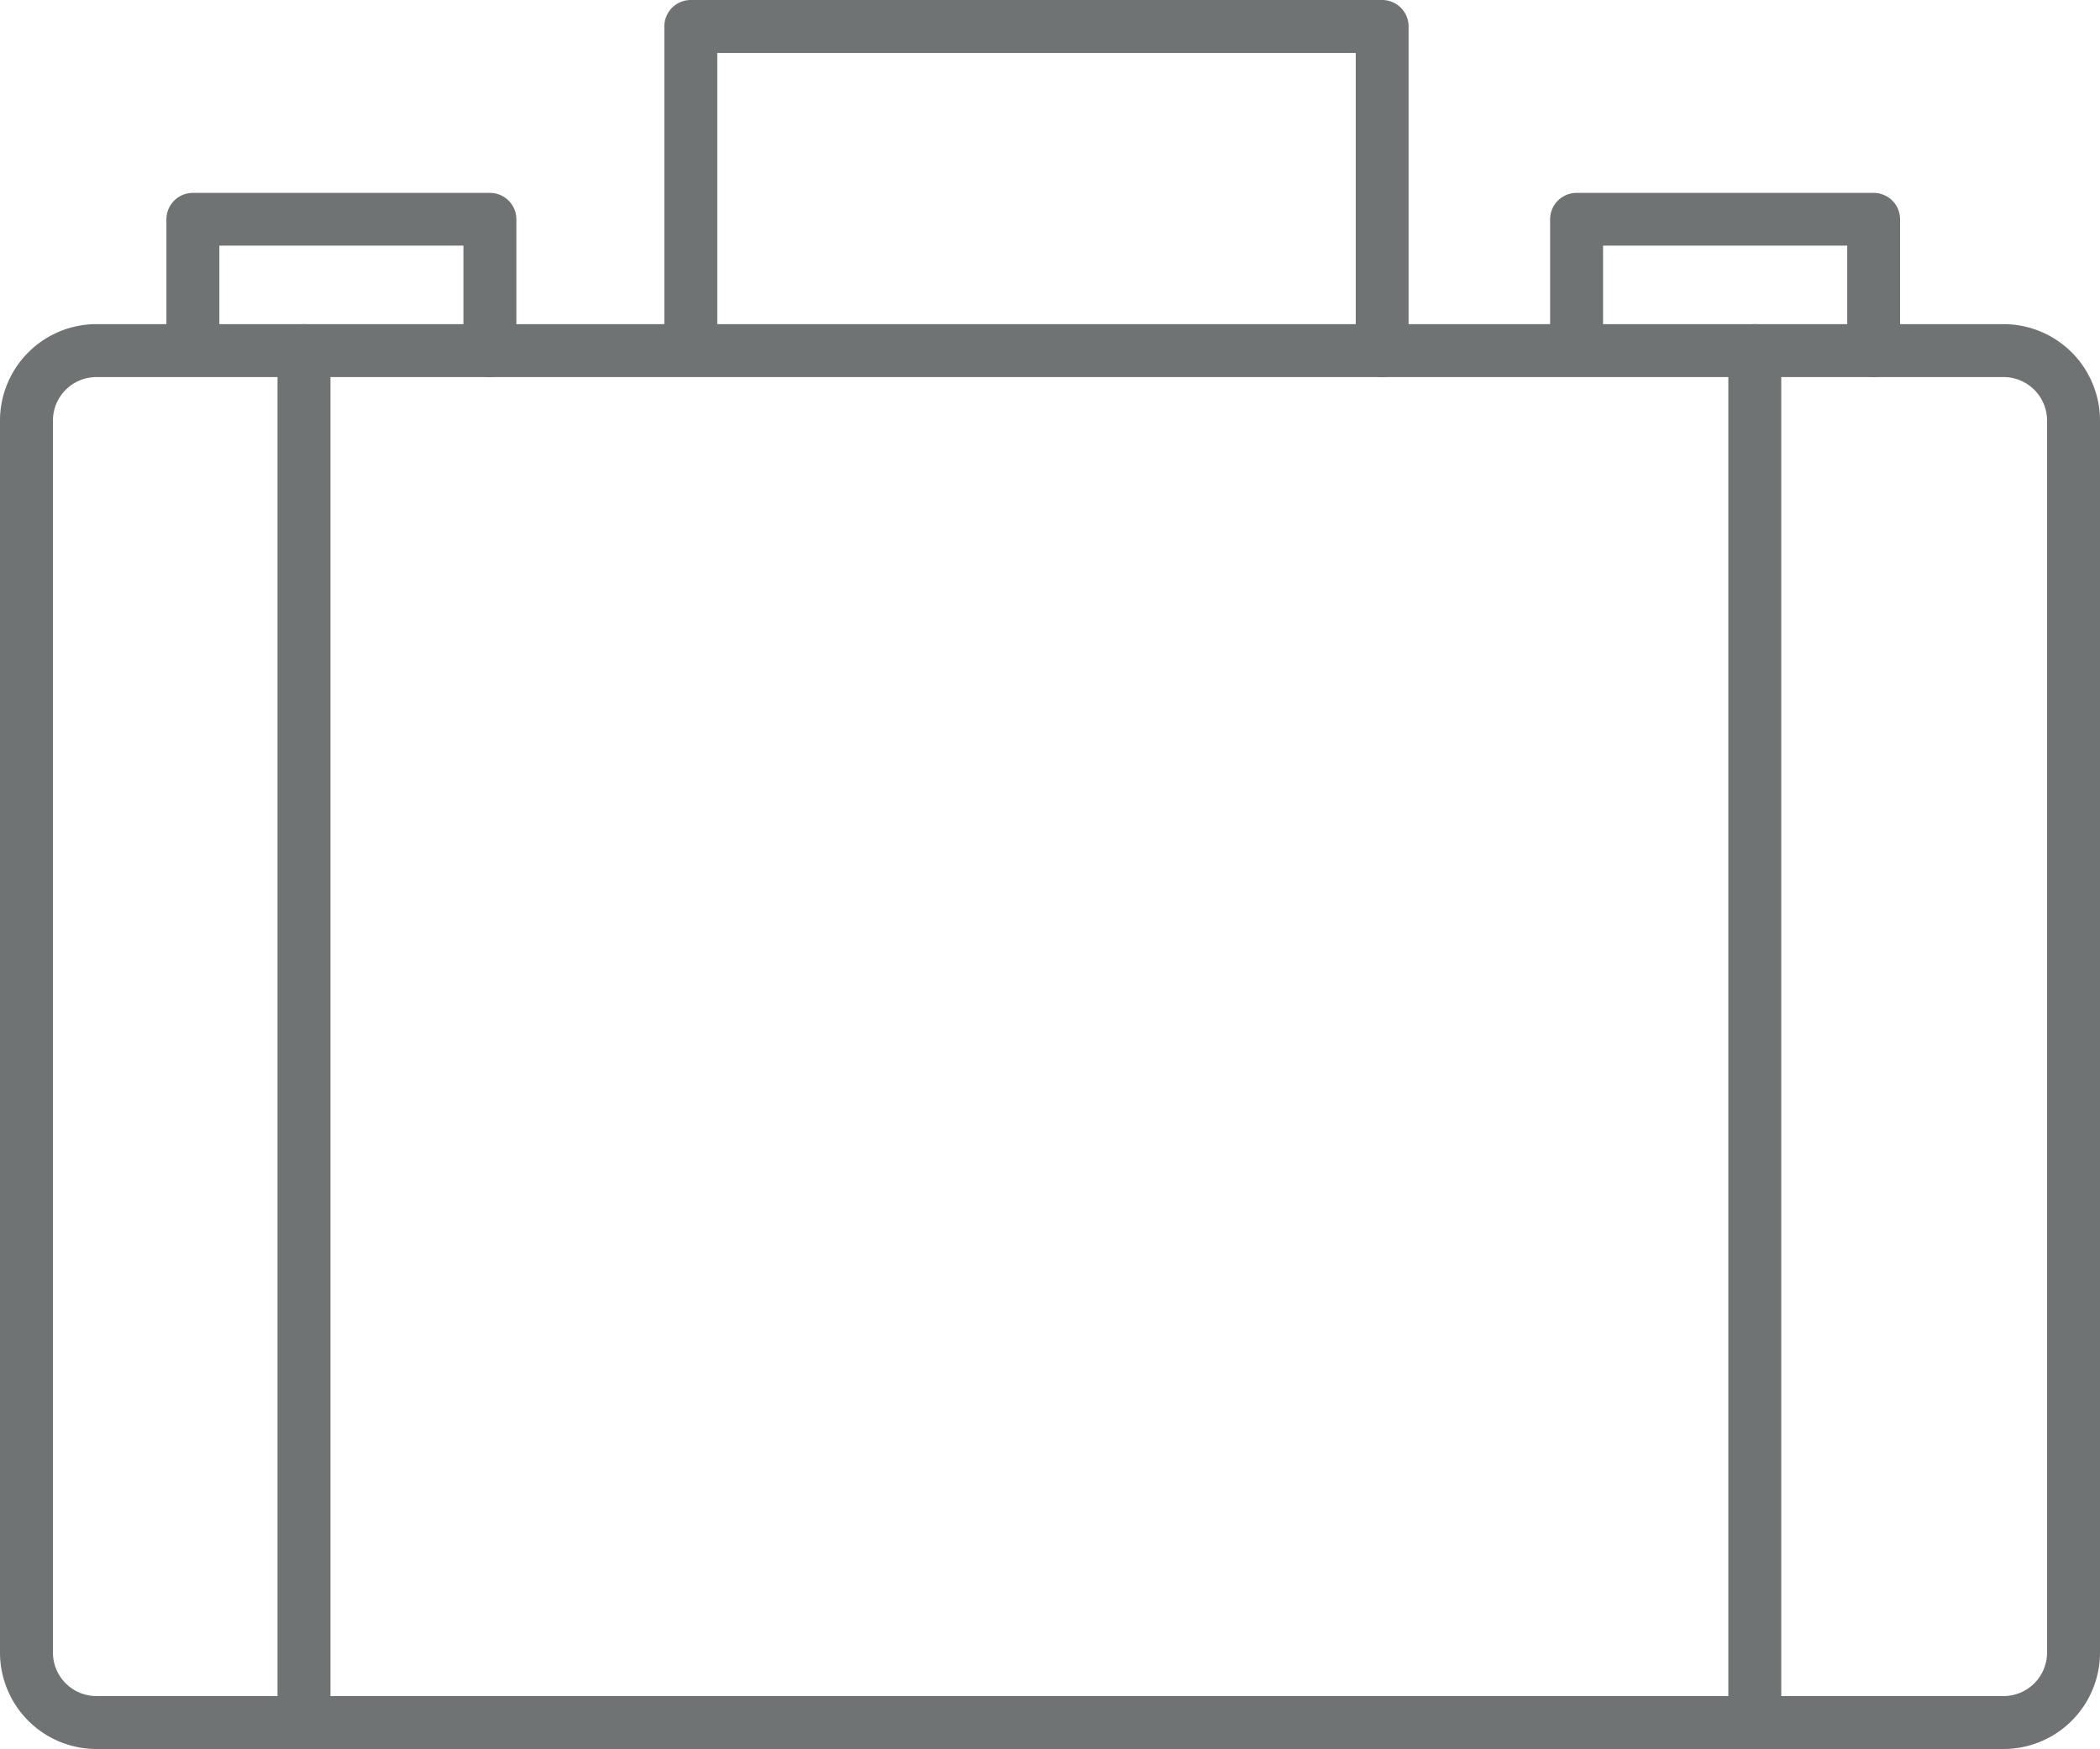
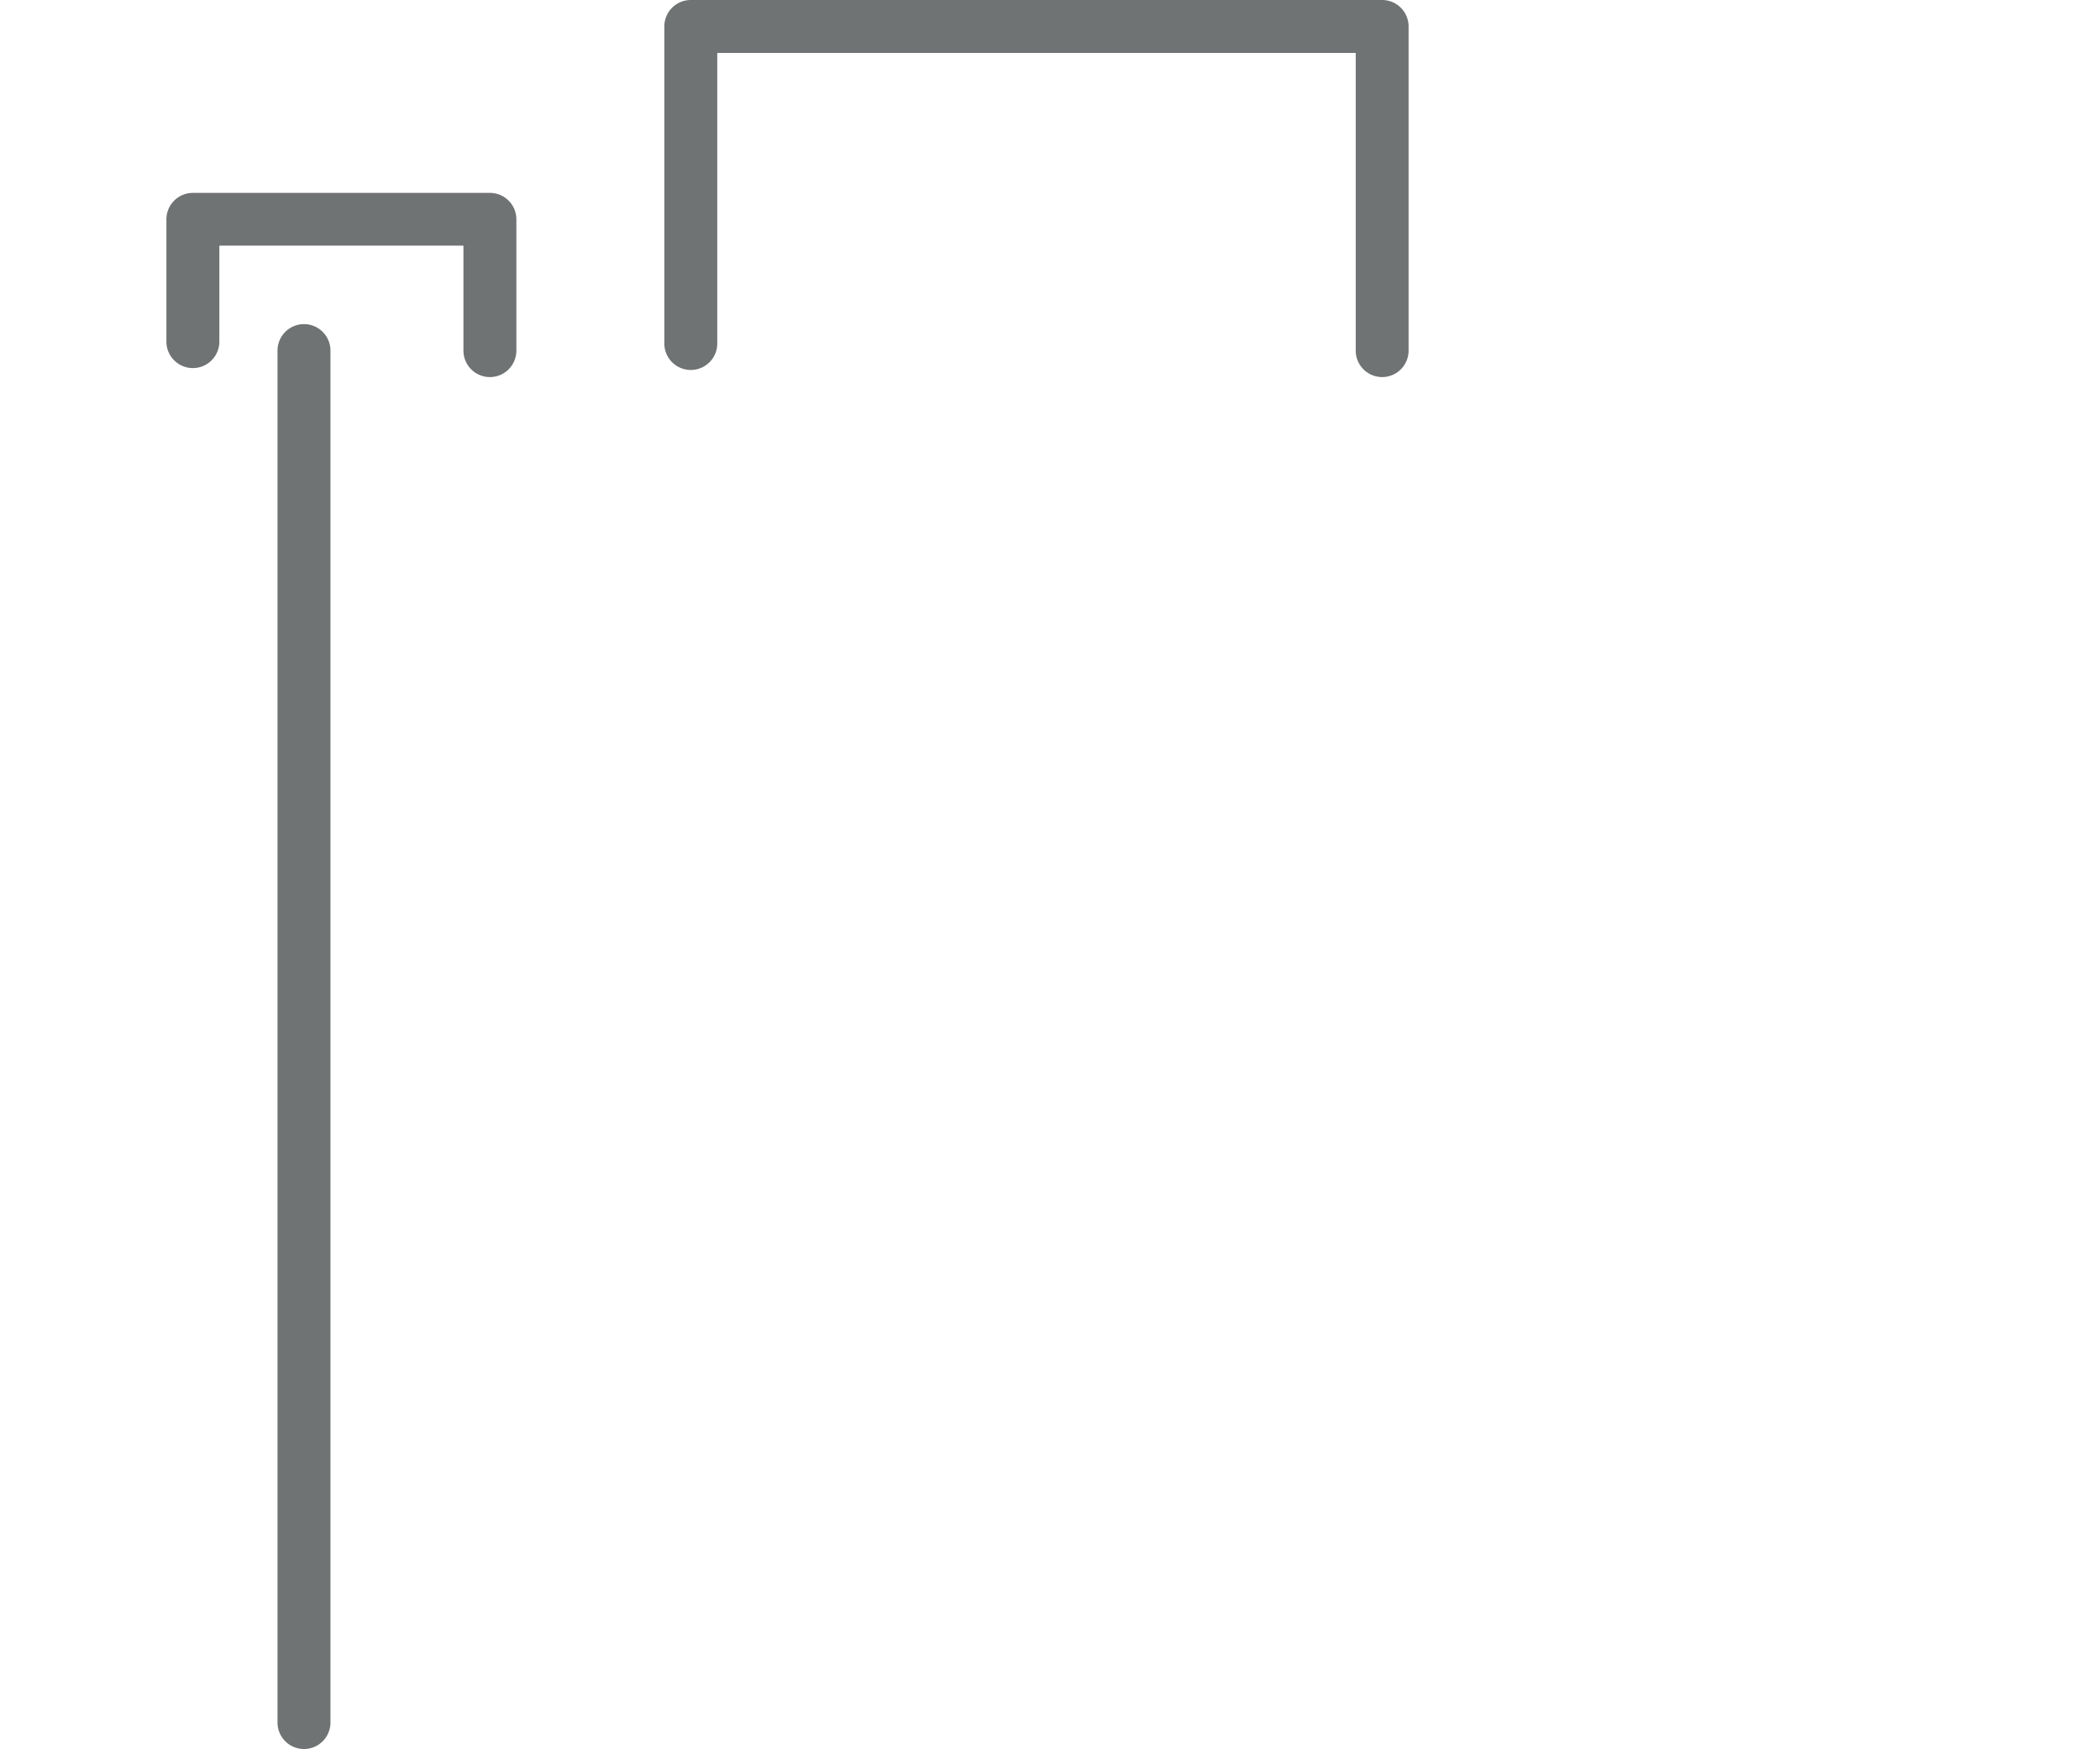
<svg xmlns="http://www.w3.org/2000/svg" viewBox="0 0 277.64 231.22">
  <defs>
    <style>.cls-1{fill:#707373;}</style>
  </defs>
  <title>icon-suitcase</title>
  <g id="Layer_2" data-name="Layer 2">
    <g id="Layer_1-2" data-name="Layer 1">
-       <path class="cls-1" d="M264.9,231.22H12.74A12.76,12.76,0,0,1,0,218.48V55.59A12.76,12.76,0,0,1,12.74,42.85H264.9a12.76,12.76,0,0,1,12.74,12.74V218.48A12.76,12.76,0,0,1,264.9,231.22ZM12.74,49.85A5.75,5.75,0,0,0,7,55.59V218.48a5.75,5.75,0,0,0,5.74,5.74H264.9a5.75,5.75,0,0,0,5.74-5.74V55.59a5.75,5.75,0,0,0-5.74-5.74Z" />
      <path class="cls-1" d="M40.19,231.22a3.5,3.5,0,0,1-3.5-3.5V46.35a3.5,3.5,0,0,1,7,0V227.72A3.5,3.5,0,0,1,40.19,231.22Z" />
-       <path class="cls-1" d="M232,231.22a3.5,3.5,0,0,1-3.5-3.5V46.35a3.5,3.5,0,0,1,7,0V227.72A3.5,3.5,0,0,1,232,231.22Z" />
-       <path class="cls-1" d="M247.72,49.85a3.5,3.5,0,0,1-3.5-3.5V32.47H211.94V45.16a3.5,3.5,0,0,1-7,0V29a3.5,3.5,0,0,1,3.5-3.5h39.27a3.5,3.5,0,0,1,3.5,3.5V46.35A3.5,3.5,0,0,1,247.72,49.85Z" />
      <path class="cls-1" d="M64.77,49.85a3.5,3.5,0,0,1-3.5-3.5V32.47H29V45.16a3.5,3.5,0,0,1-7,0V29a3.5,3.5,0,0,1,3.5-3.5H64.77a3.5,3.5,0,0,1,3.5,3.5V46.35A3.5,3.5,0,0,1,64.77,49.85Z" />
      <path class="cls-1" d="M182.74,49.85a3.5,3.5,0,0,1-3.5-3.5V7H94.83V45.41a3.5,3.5,0,0,1-7,0V3.5A3.5,3.5,0,0,1,91.33,0h91.4a3.5,3.5,0,0,1,3.5,3.5V46.35A3.5,3.5,0,0,1,182.74,49.85Z" />
    </g>
  </g>
</svg>